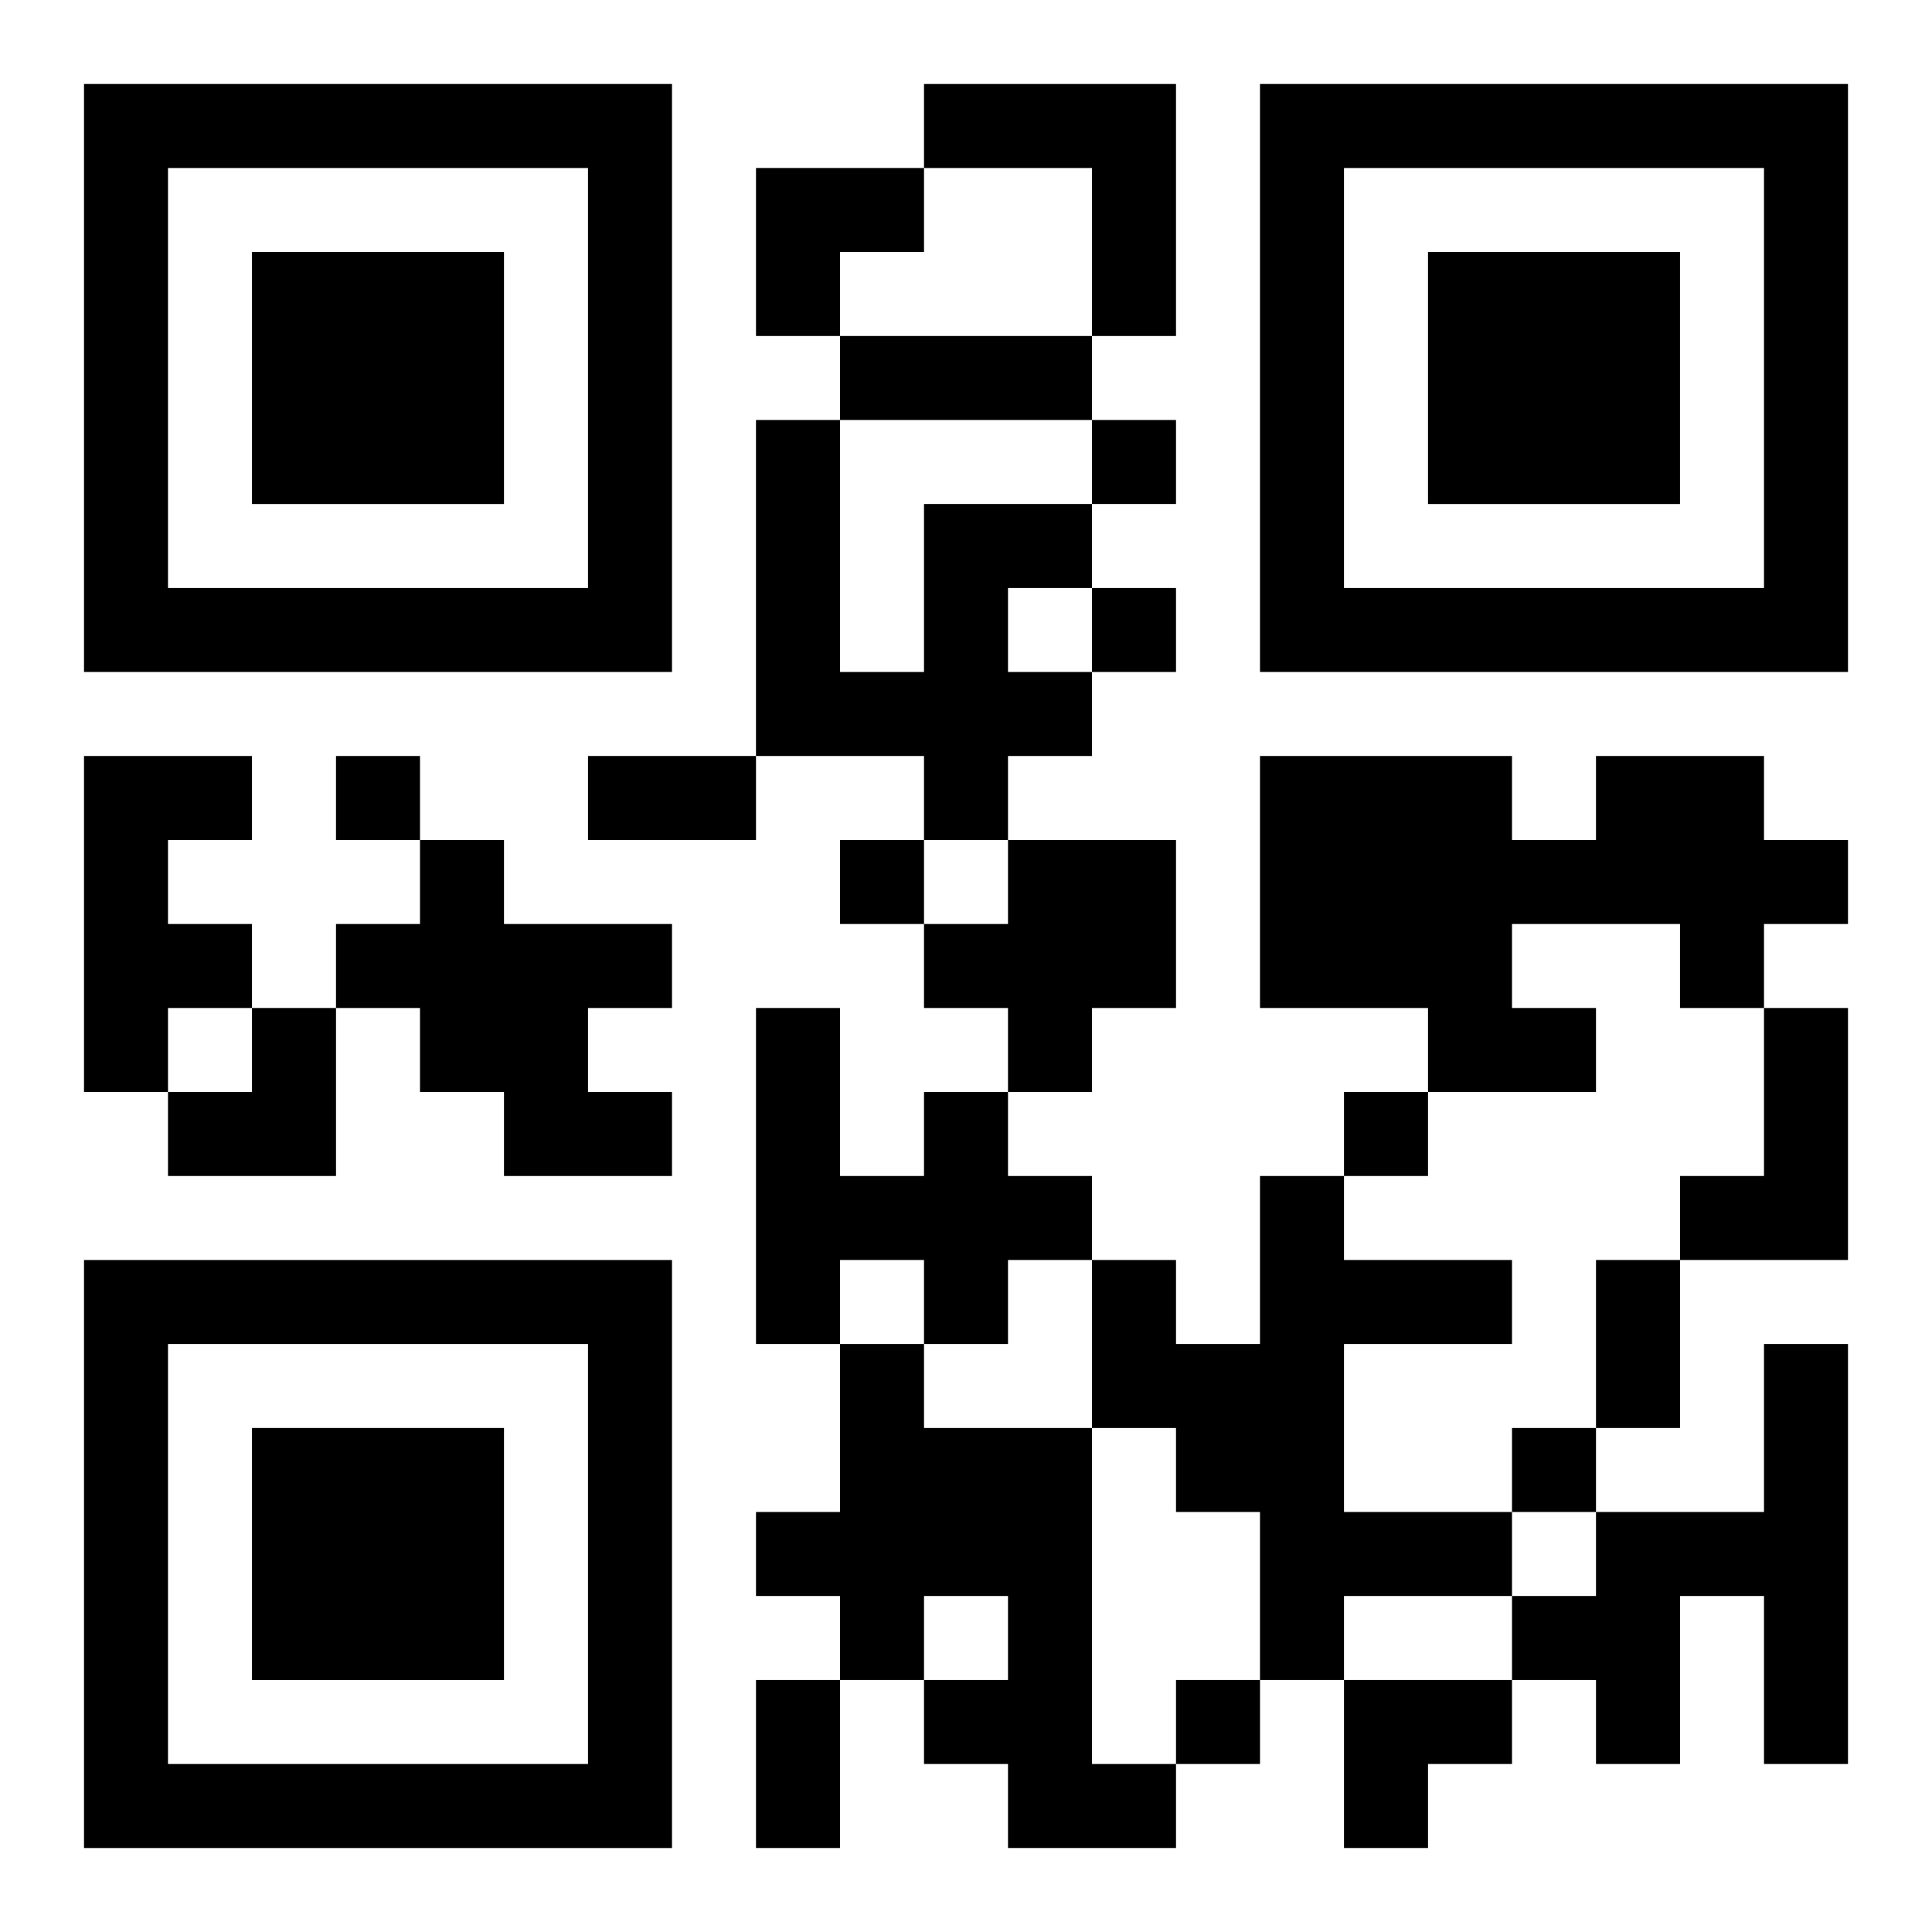
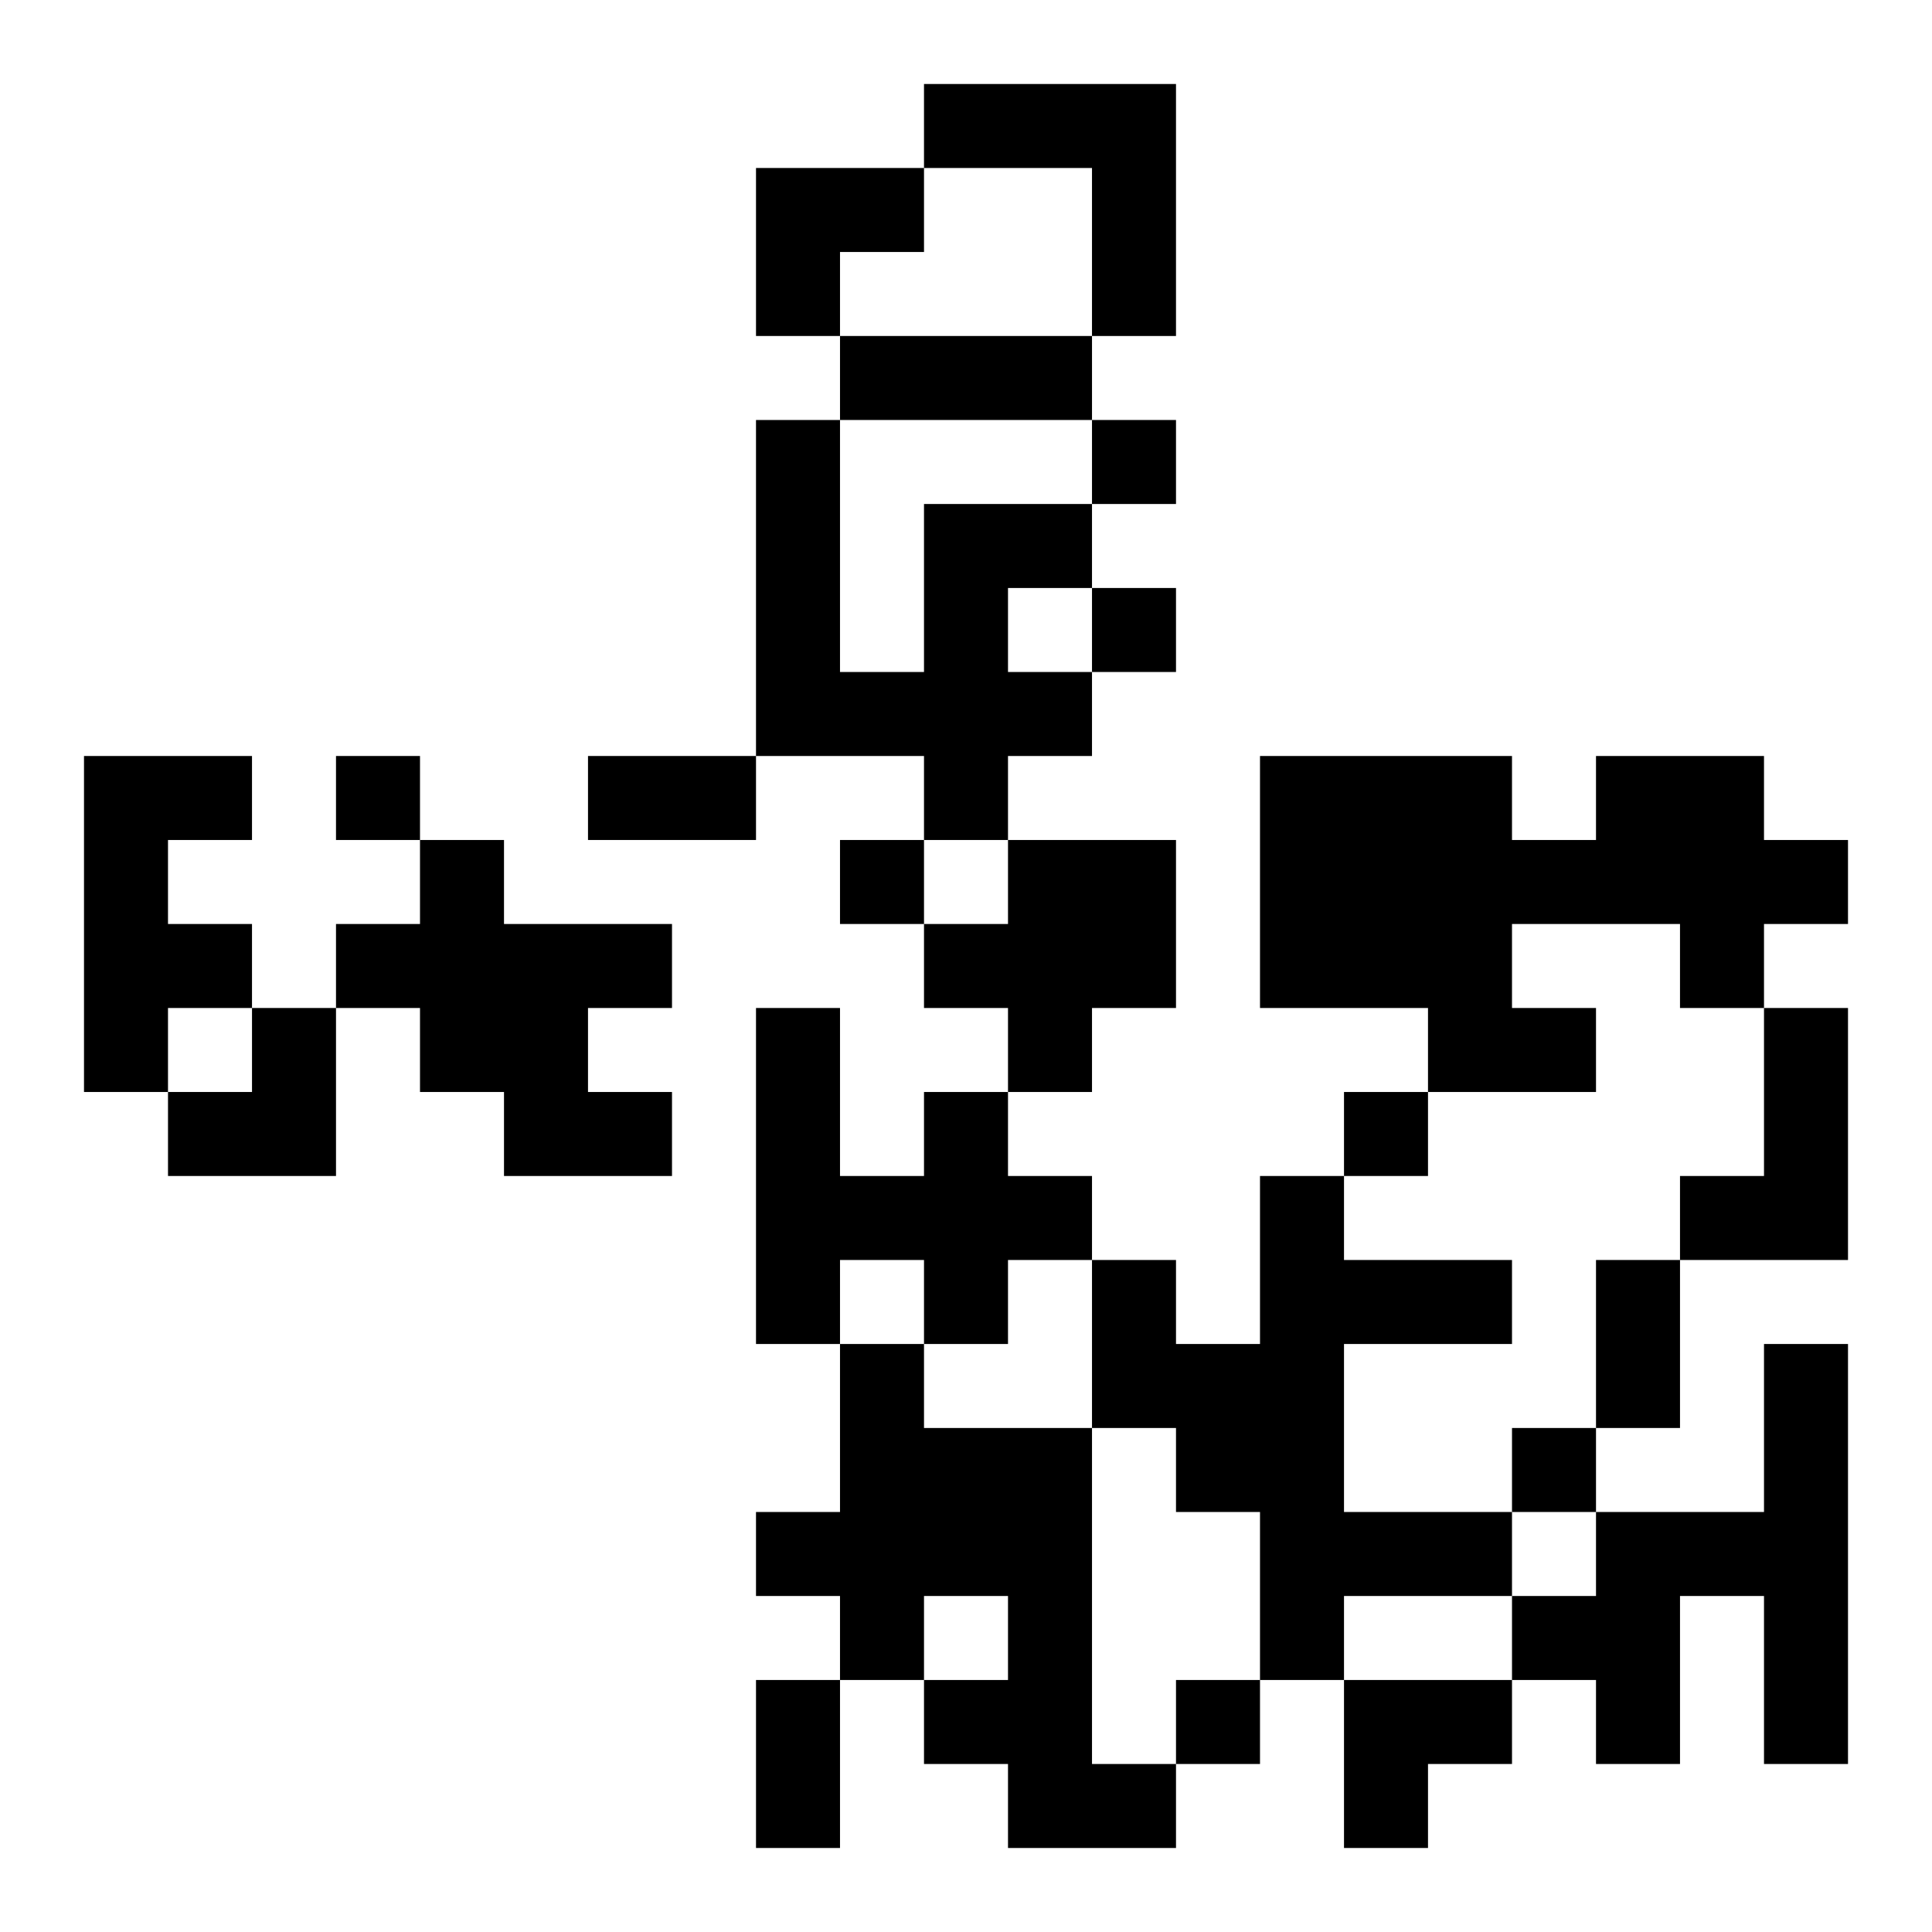
<svg xmlns="http://www.w3.org/2000/svg" xmlns:xlink="http://www.w3.org/1999/xlink" width="250" height="250" baseProfile="full" version="1.1" viewBox="-1 -1 23 23">
  <symbol id="a">
-     <path d="m0 7v7h7v-7h-7zm1 1h5v5h-5v-5zm1 1v3h3v-3h-3z" />
-   </symbol>
+     </symbol>
  <use y="-7" xlink:href="#a" />
  <use y="7" xlink:href="#a" />
  <use x="14" y="-7" xlink:href="#a" />
  <path d="m10 0h3v3h-1v-2h-2v-1m0 5h2v1h-1v1h1v1h-1v1h-1v-1h-2v-4h1v3h1v-2m-10 3h2v1h-1v1h1v1h-1v1h-1v-4m18 0h2v1h1v1h-1v1h-1v-1h-2v1h1v1h-2v-1h-2v-3h3v1h1v-1m-14 1h1v1h2v1h-1v1h1v1h-2v-1h-1v-1h-1v-1h1v-1m7 0h2v2h-1v1h-1v-1h-1v-1h1v-1m9 2h1v3h-2v-1h1v-2m-10 1h1v1h1v1h-1v1h-1v-1h-1v1h-1v-4h1v2h1v-1m4 1h1v1h2v1h-2v2h2v1h-2v1h-1v-2h-1v-1h-1v-2h1v1h1v-2m-5 2h1v1h2v4h1v1h-2v-1h-1v-1h1v-1h-1v1h-1v-1h-1v-1h1v-2m11 0h1v5h-1v-2h-1v2h-1v-1h-1v-1h1v-1h2v-2m-8-11v1h1v-1h-1m0 2v1h1v-1h-1m-9 2v1h1v-1h-1m6 1v1h1v-1h-1m6 3v1h1v-1h-1m2 4v1h1v-1h-1m-4 3v1h1v-1h-1m-4-16h3v1h-3v-1m-3 5h2v1h-2v-1m12 6h1v2h-1v-2m-10 5h1v2h-1v-2m0-18h2v1h-1v1h-1zm-7 10m1 0h1v2h-2v-1h1zm13 8h2v1h-1v1h-1z" />
</svg>